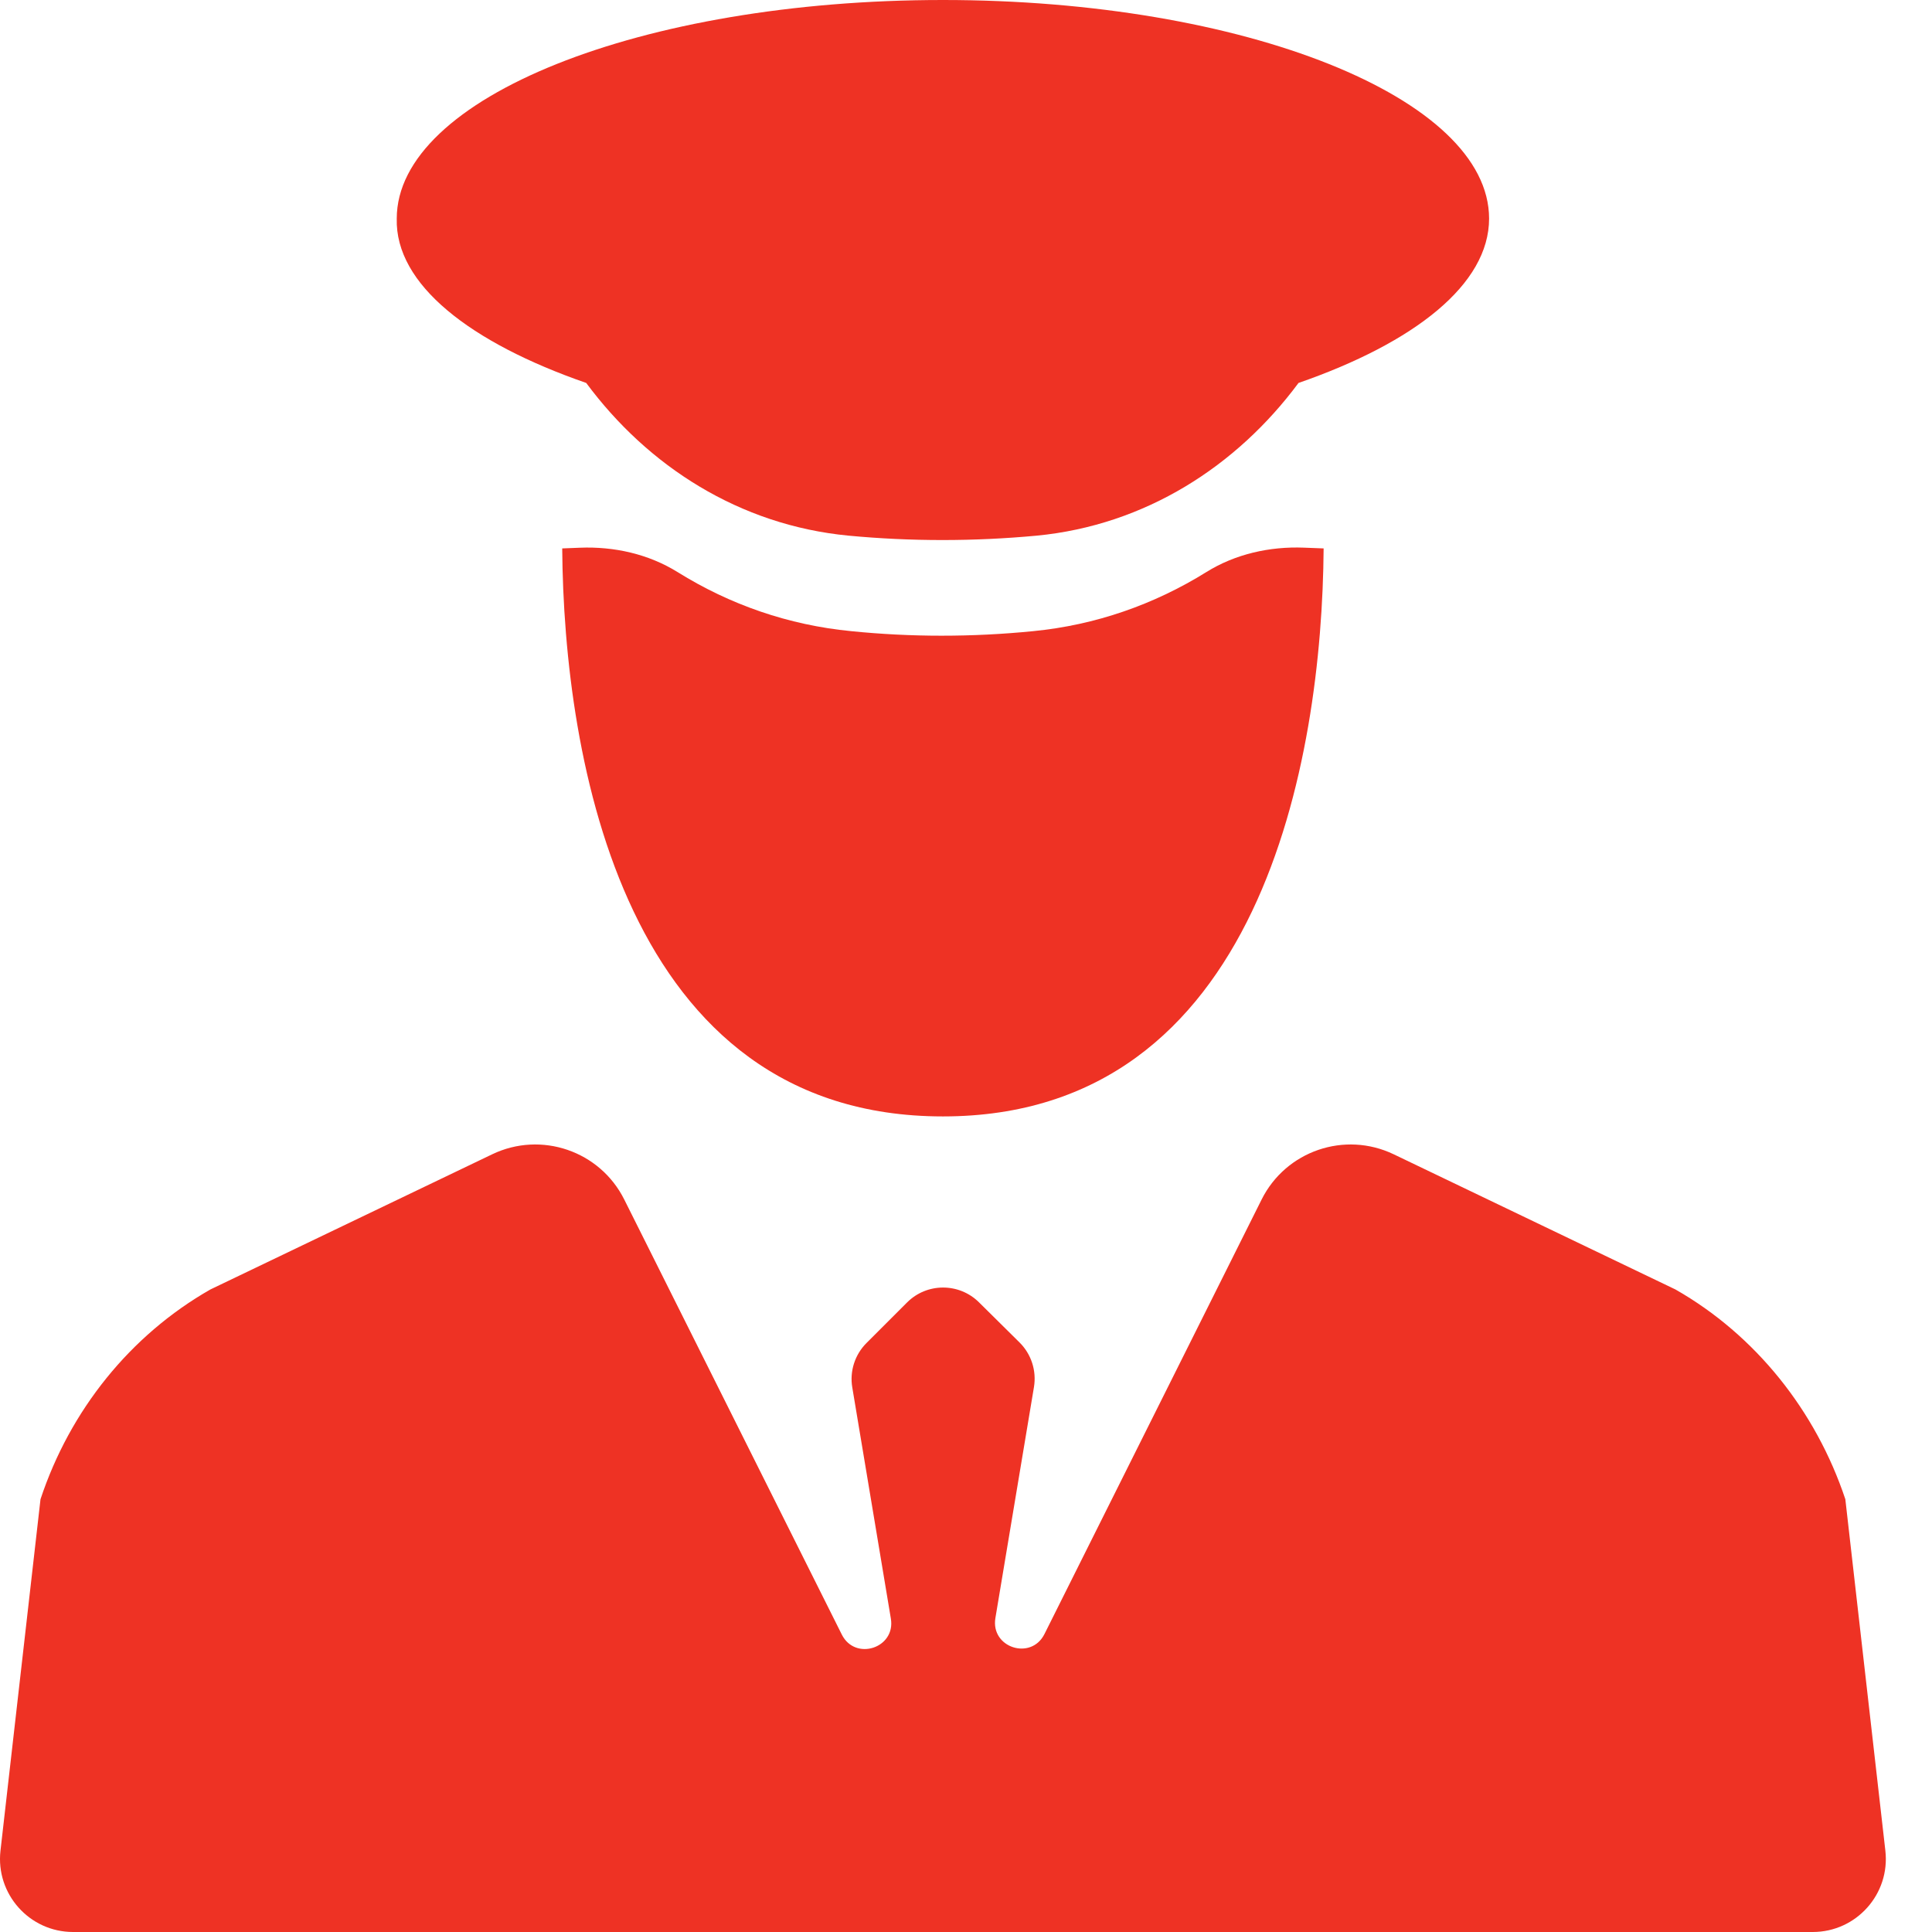
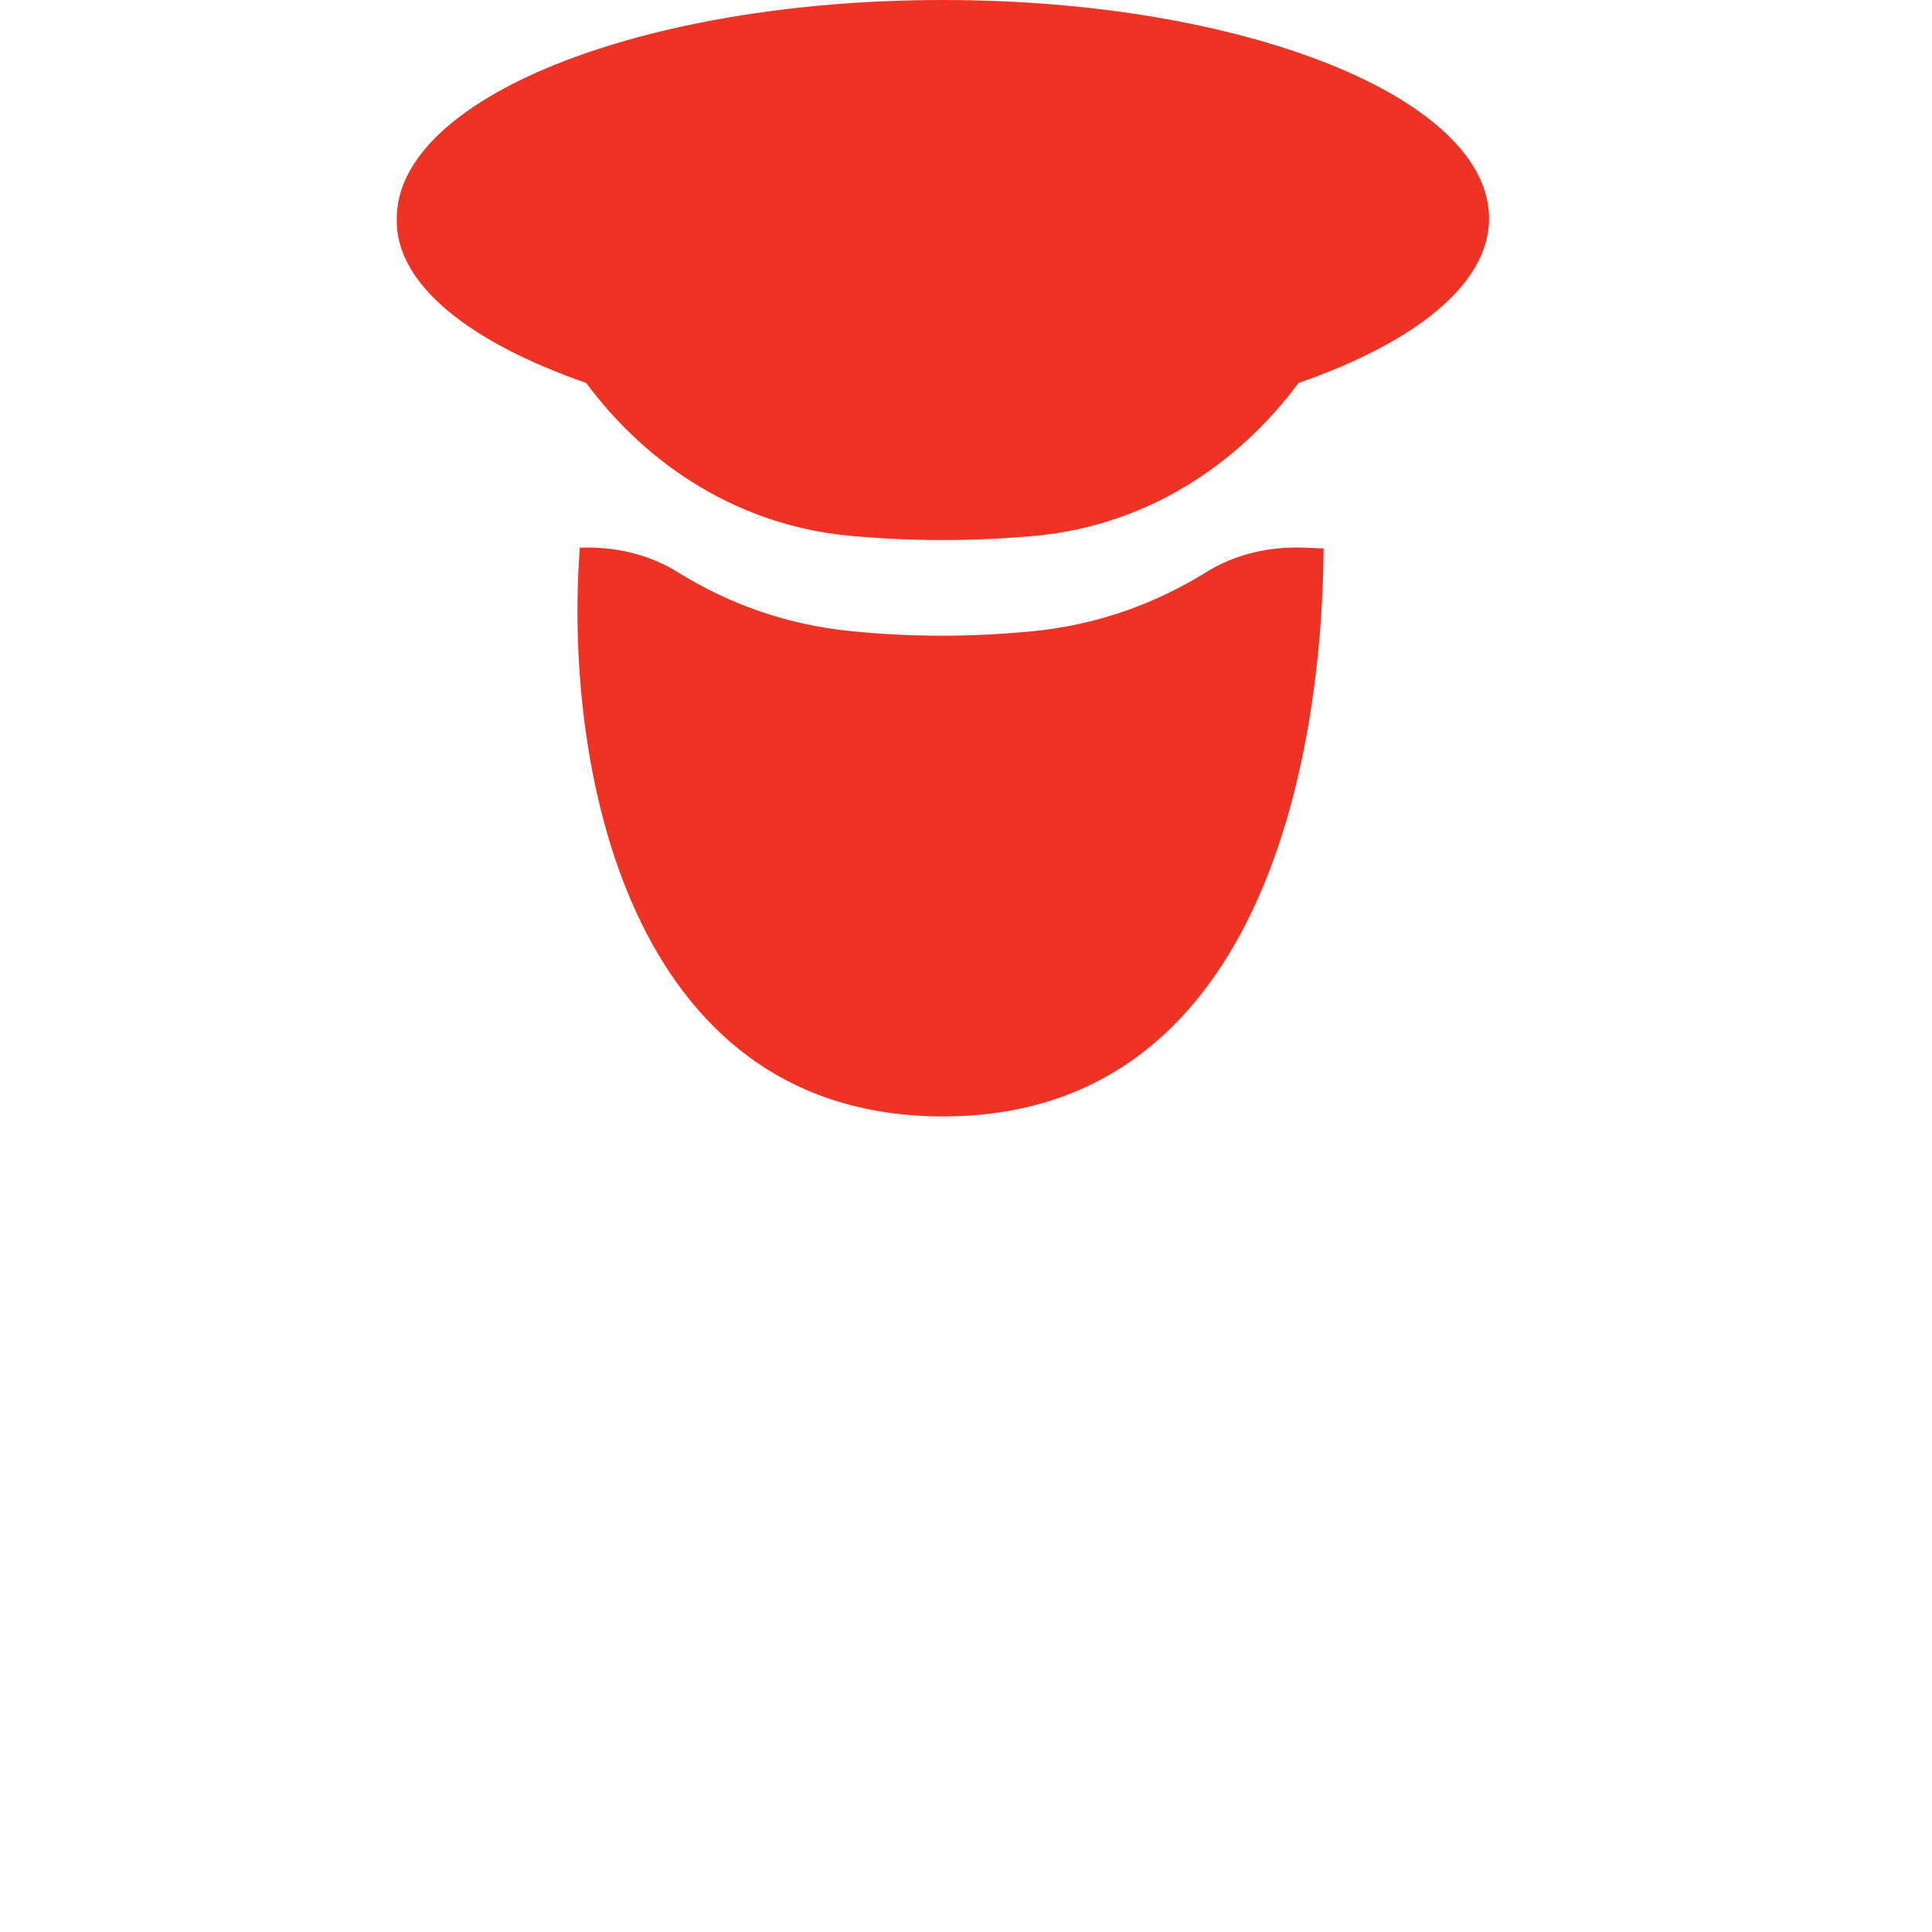
<svg xmlns="http://www.w3.org/2000/svg" width="28" height="28" viewBox="0 0 28 28" fill="none">
-   <path d="M26.272 28H1.059C0.427 28 -0.065 27.449 0.007 26.821L0.587 21.728C1.014 20.439 1.888 19.35 3.049 18.688L7.133 16.729C7.843 16.388 8.695 16.68 9.047 17.384L12.2 23.689C12.394 24.077 12.983 23.886 12.911 23.458L12.352 20.108C12.312 19.873 12.389 19.633 12.558 19.464L13.146 18.876C13.433 18.589 13.899 18.588 14.188 18.874L14.775 19.455C14.946 19.624 15.024 19.865 14.985 20.102L14.426 23.45C14.354 23.879 14.943 24.07 15.137 23.682L18.284 17.385C18.636 16.68 19.488 16.388 20.199 16.729L24.282 18.688C25.443 19.35 26.317 20.447 26.744 21.728L27.324 26.821C27.396 27.449 26.904 28 26.272 28Z" fill="#EE3224" />
  <path d="M8.496 5.55C9.391 6.758 10.717 7.611 12.297 7.763C13.201 7.848 14.113 7.848 15.026 7.763C16.597 7.611 17.923 6.758 18.819 5.55C20.5 4.967 21.581 4.122 21.581 3.168C21.581 1.419 18.033 0 13.666 0C9.29 0 5.75 1.419 5.75 3.168C5.725 4.122 6.815 4.967 8.496 5.55Z" fill="#EE3224" />
-   <path d="M14.975 9.147C14.534 9.191 14.092 9.213 13.643 9.213C13.21 9.213 12.768 9.191 12.334 9.147C11.428 9.059 10.579 8.764 9.82 8.291C9.398 8.029 8.9 7.918 8.403 7.938L8.148 7.948C8.171 11.001 9.045 16.18 13.666 16.18C18.275 16.18 19.161 11.001 19.183 7.948L18.897 7.937C18.402 7.918 17.904 8.029 17.483 8.291C16.724 8.763 15.875 9.059 14.975 9.147Z" fill="#EE3224" />
+   <path d="M14.975 9.147C14.534 9.191 14.092 9.213 13.643 9.213C13.21 9.213 12.768 9.191 12.334 9.147C11.428 9.059 10.579 8.764 9.82 8.291C9.398 8.029 8.9 7.918 8.403 7.938C8.171 11.001 9.045 16.18 13.666 16.18C18.275 16.18 19.161 11.001 19.183 7.948L18.897 7.937C18.402 7.918 17.904 8.029 17.483 8.291C16.724 8.763 15.875 9.059 14.975 9.147Z" fill="#EE3224" />
</svg>